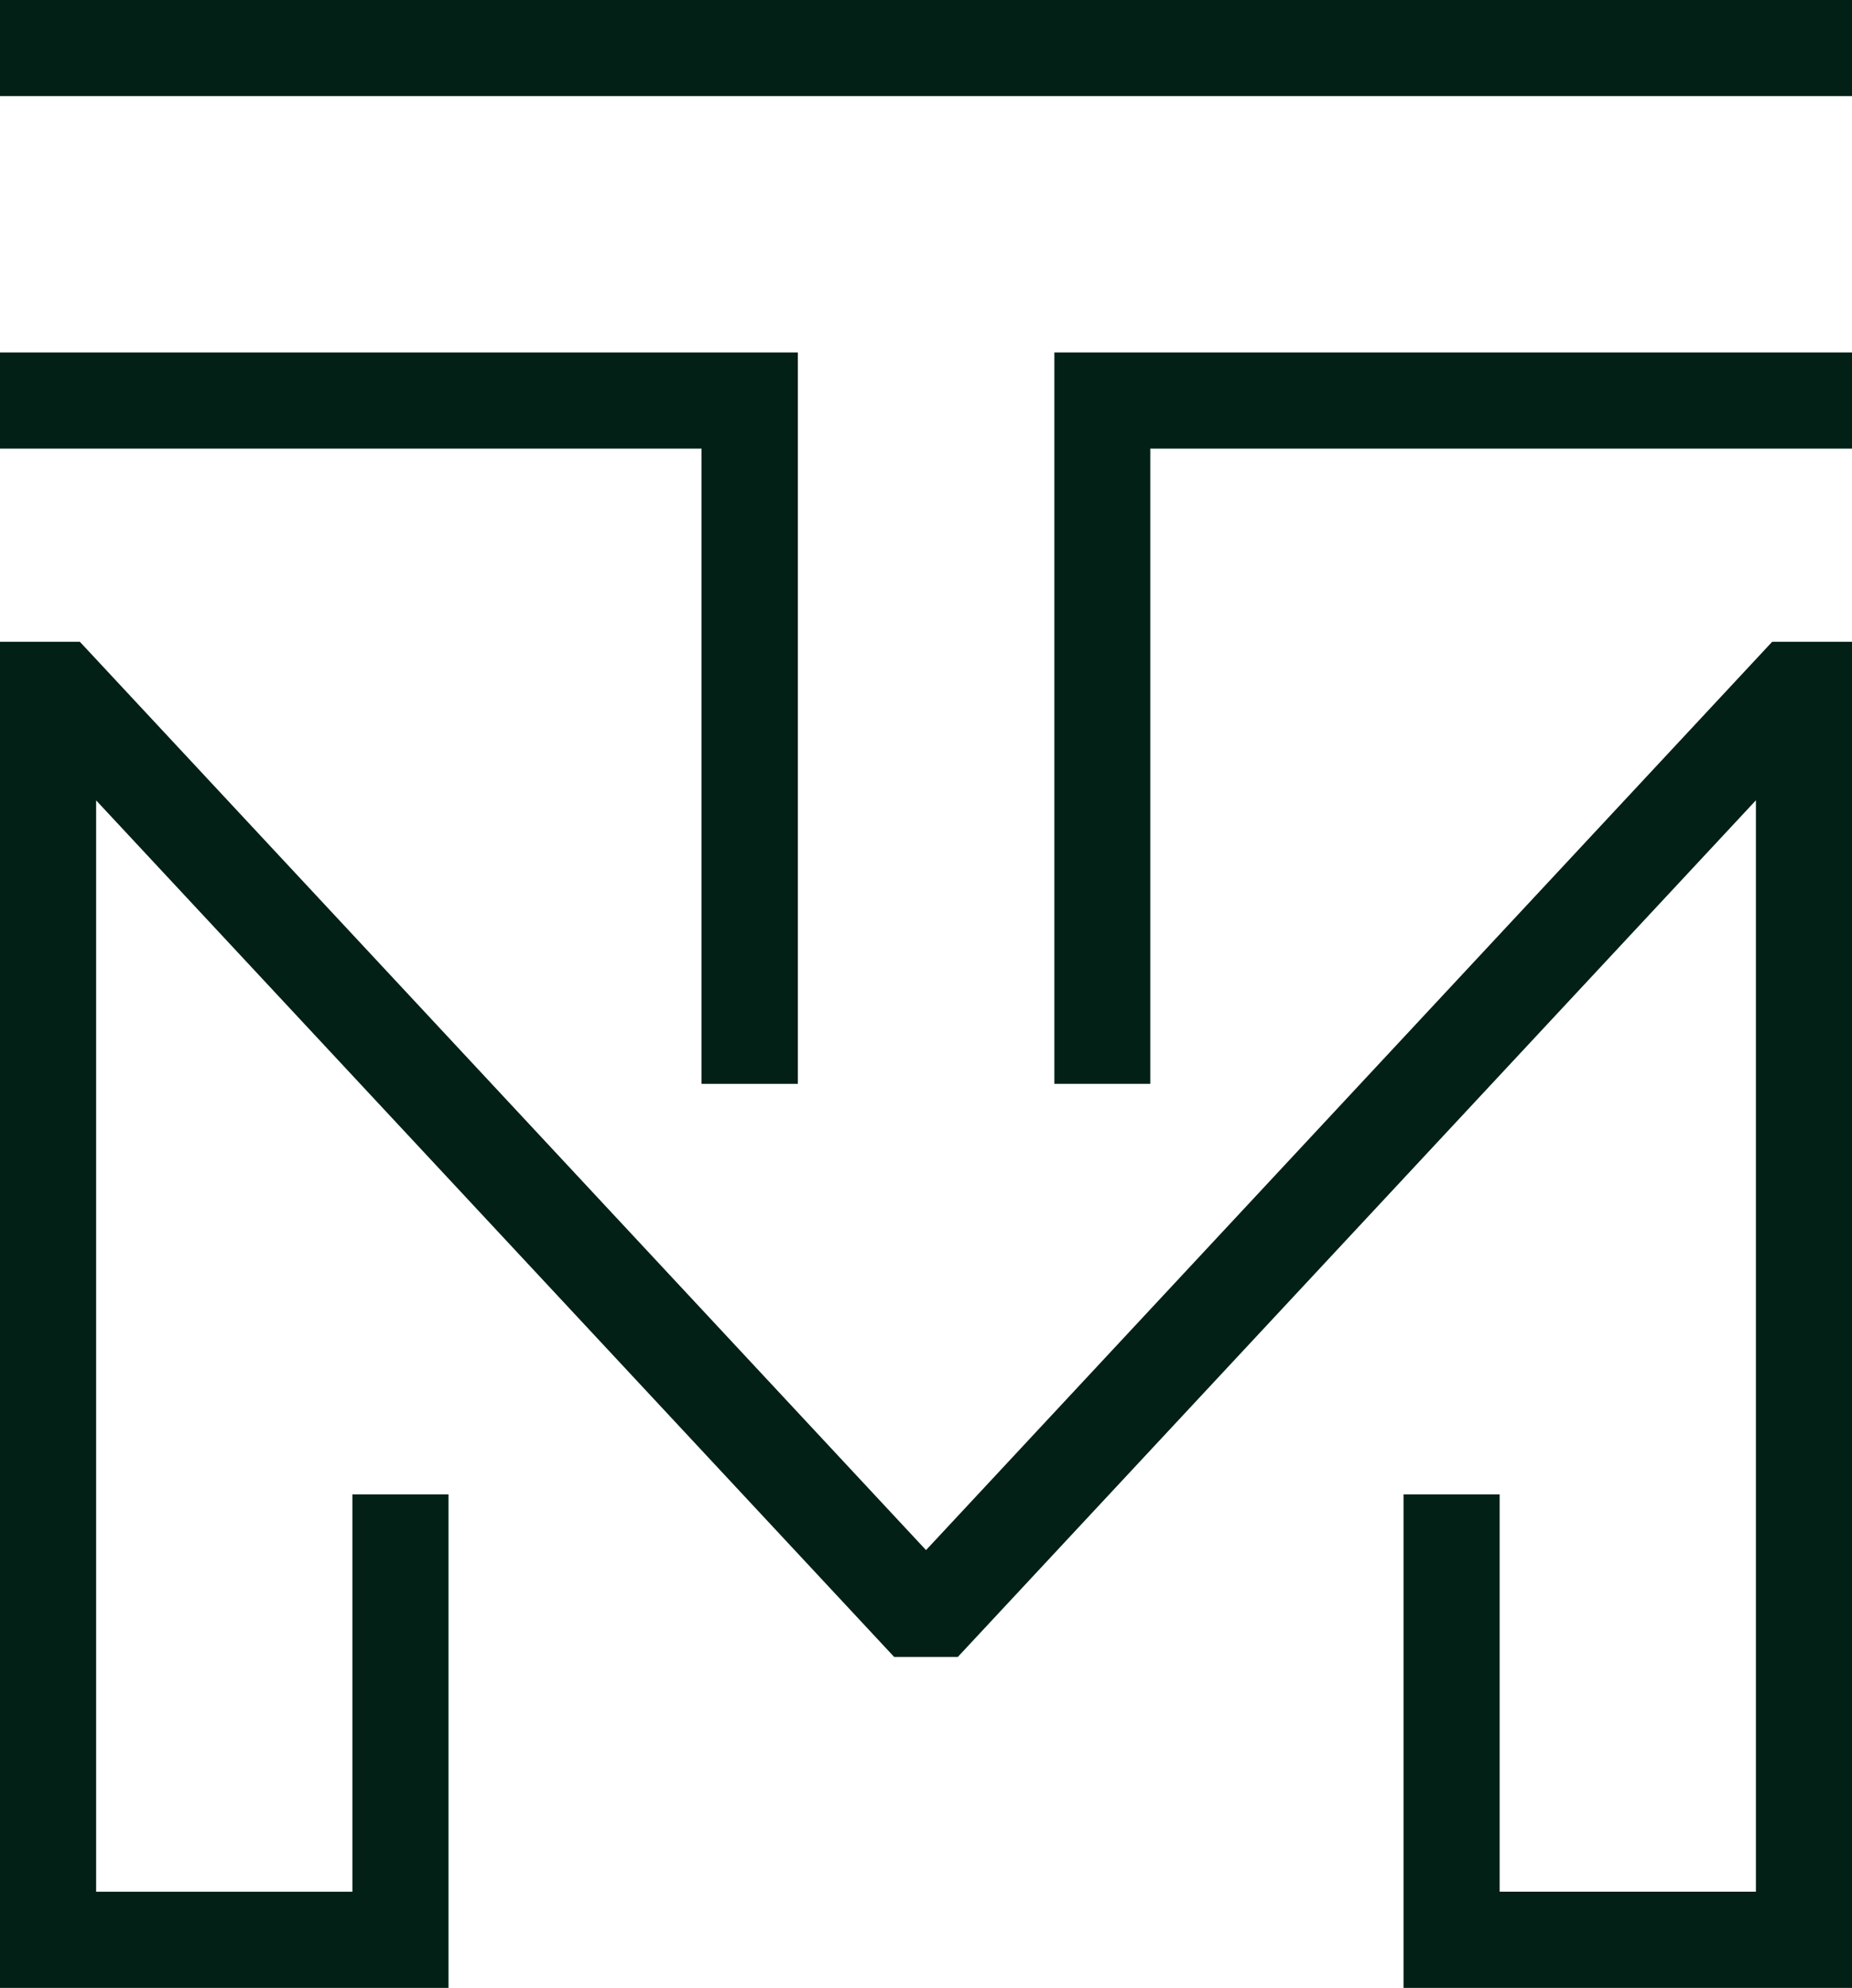
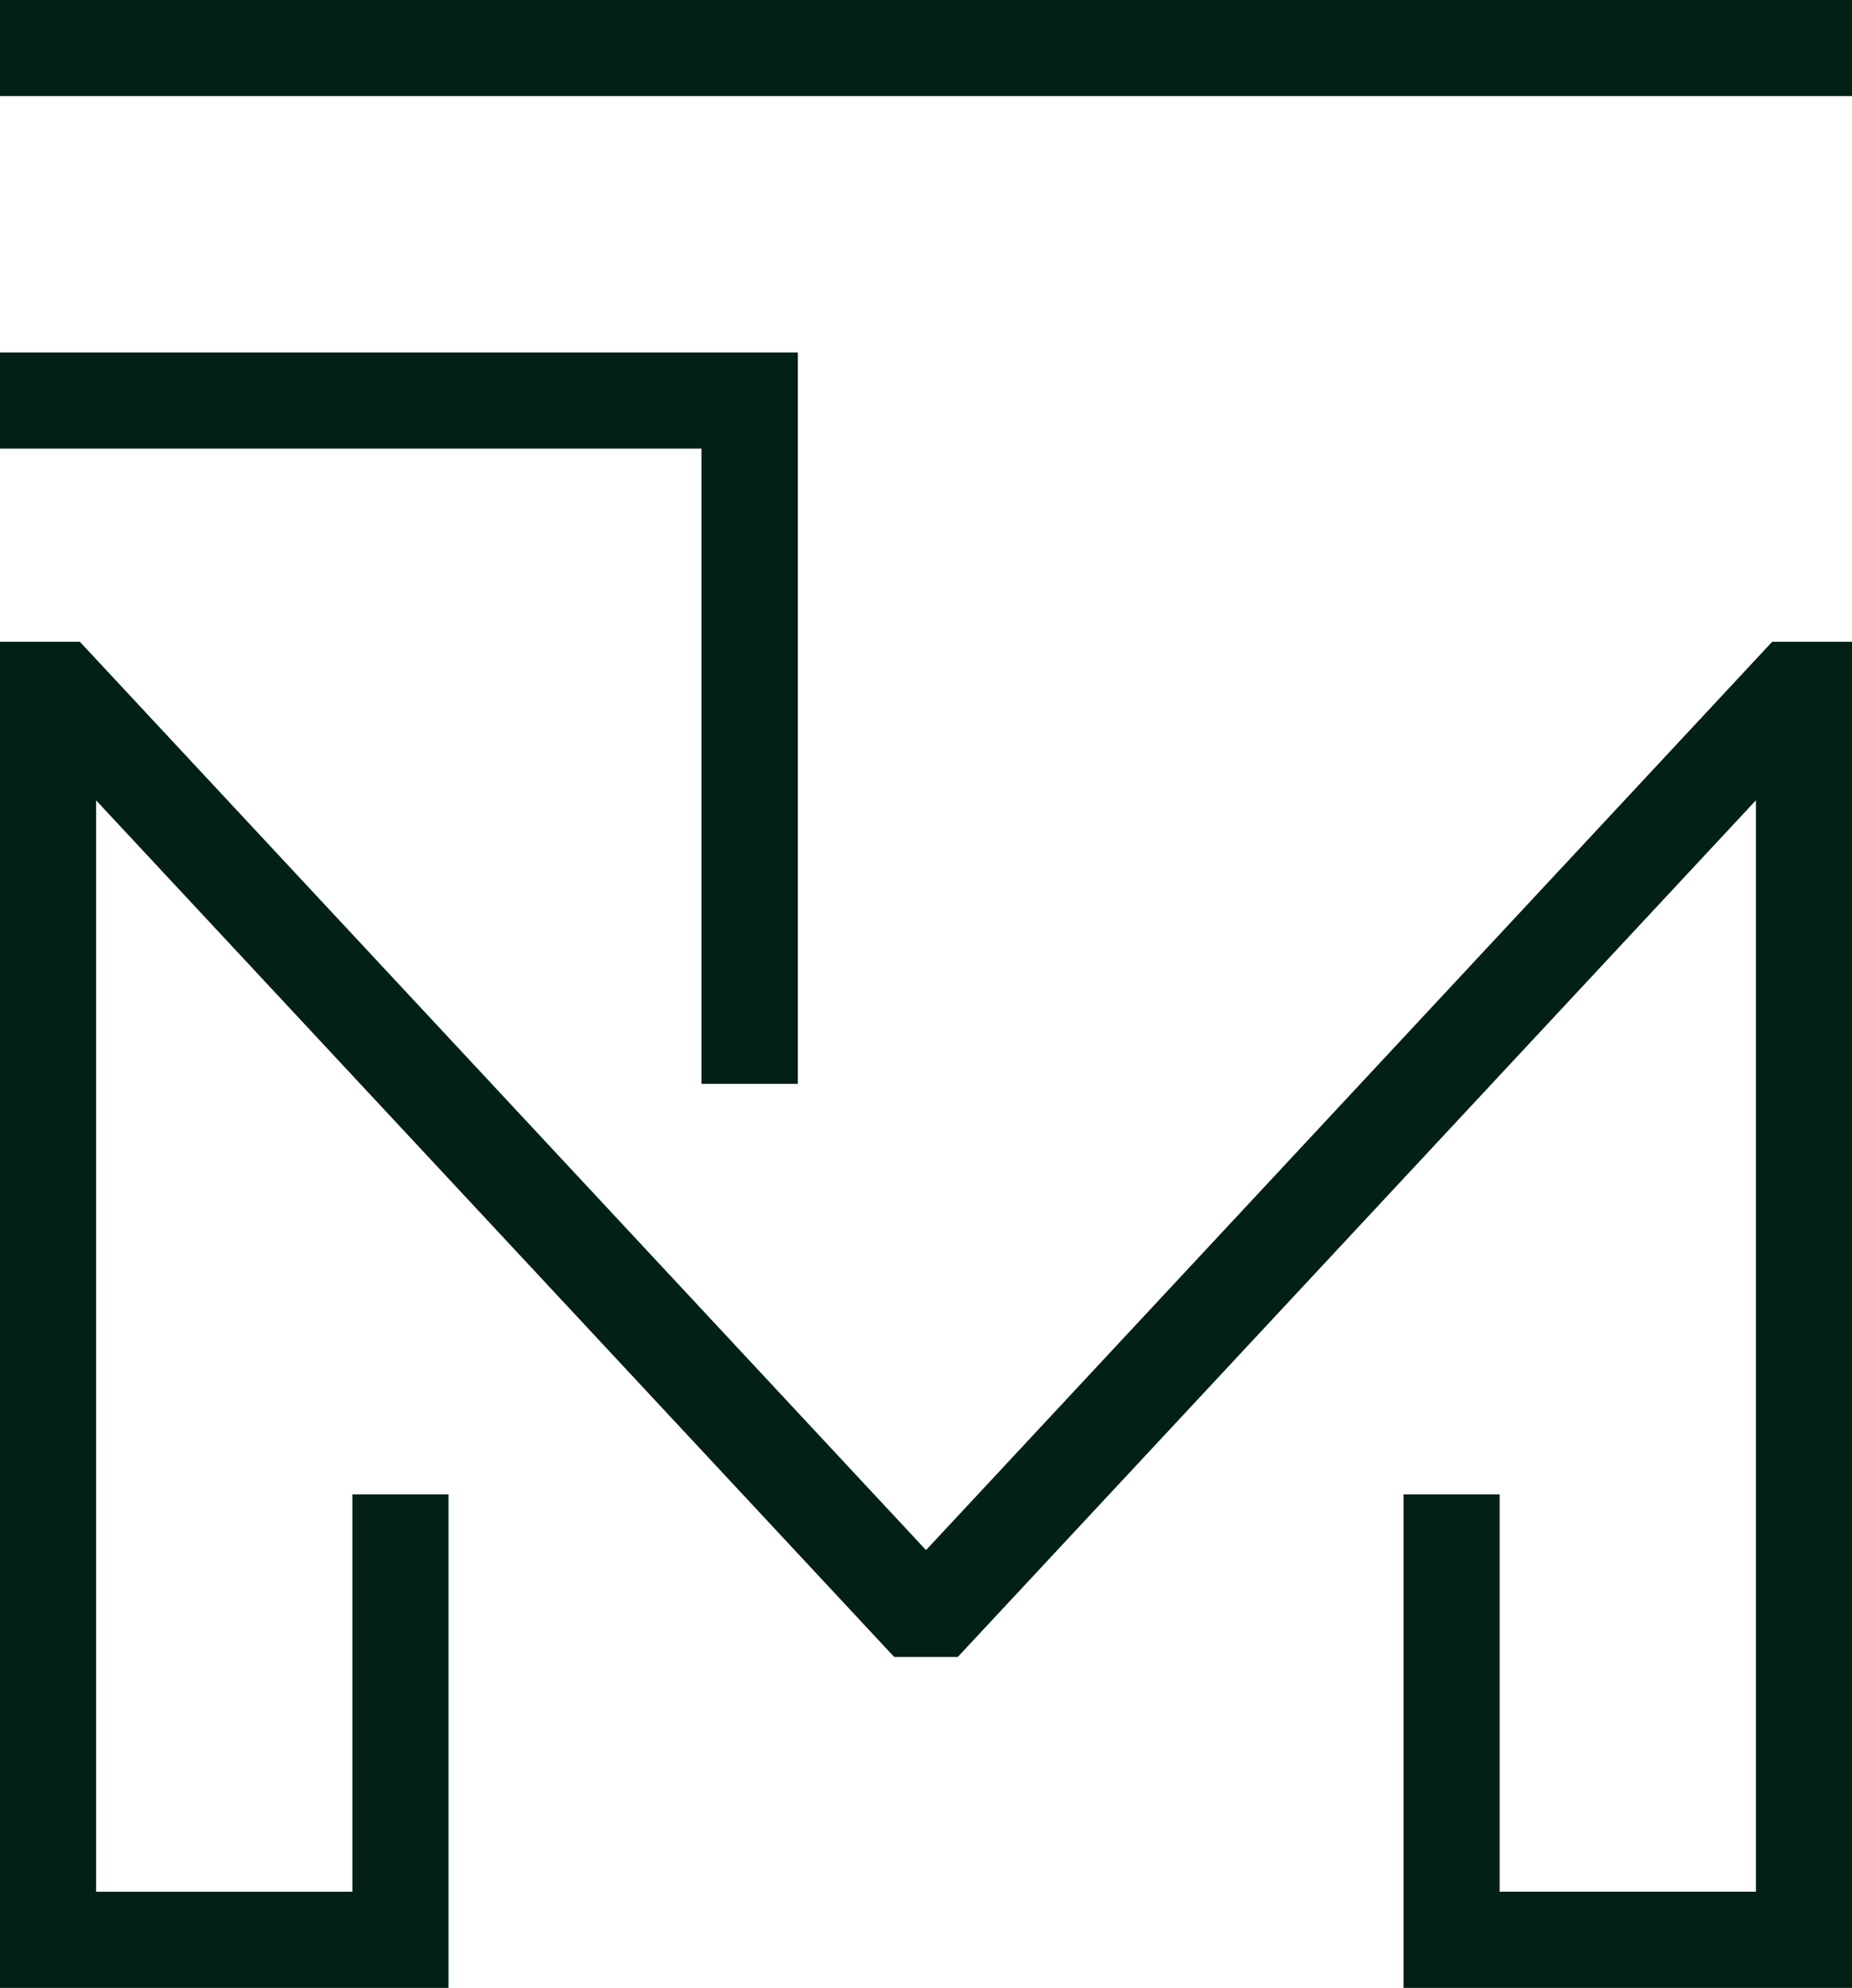
<svg xmlns="http://www.w3.org/2000/svg" id="Layer_1" version="1.1" viewBox="0 0 42.943 46.084">
  <defs>
    <style>
      .st0 {
        fill: #022016;
      }
    </style>
  </defs>
  <path class="st0" d="M41.092,14.878l-19.62,21.057L1.93,14.962l-.079-.084H0v31.206h10.4v-11.441h-2.229v9.212H2.229v-25.3l18.427,19.774.079.084h1.473l18.507-19.86v25.3h-5.942v-9.21h-2.229v11.441h10.4V14.878h-1.852Z" />
  <rect class="st0" width="42.943" height="2.228" />
-   <path class="st0" d="M24.448,8.171v16.955h2.224v-14.726h16.271v-2.229h-18.495Z" />
  <path class="st0" d="M0,8.171v2.229h16.267v14.726h2.233V8.171H0Z" />
</svg>